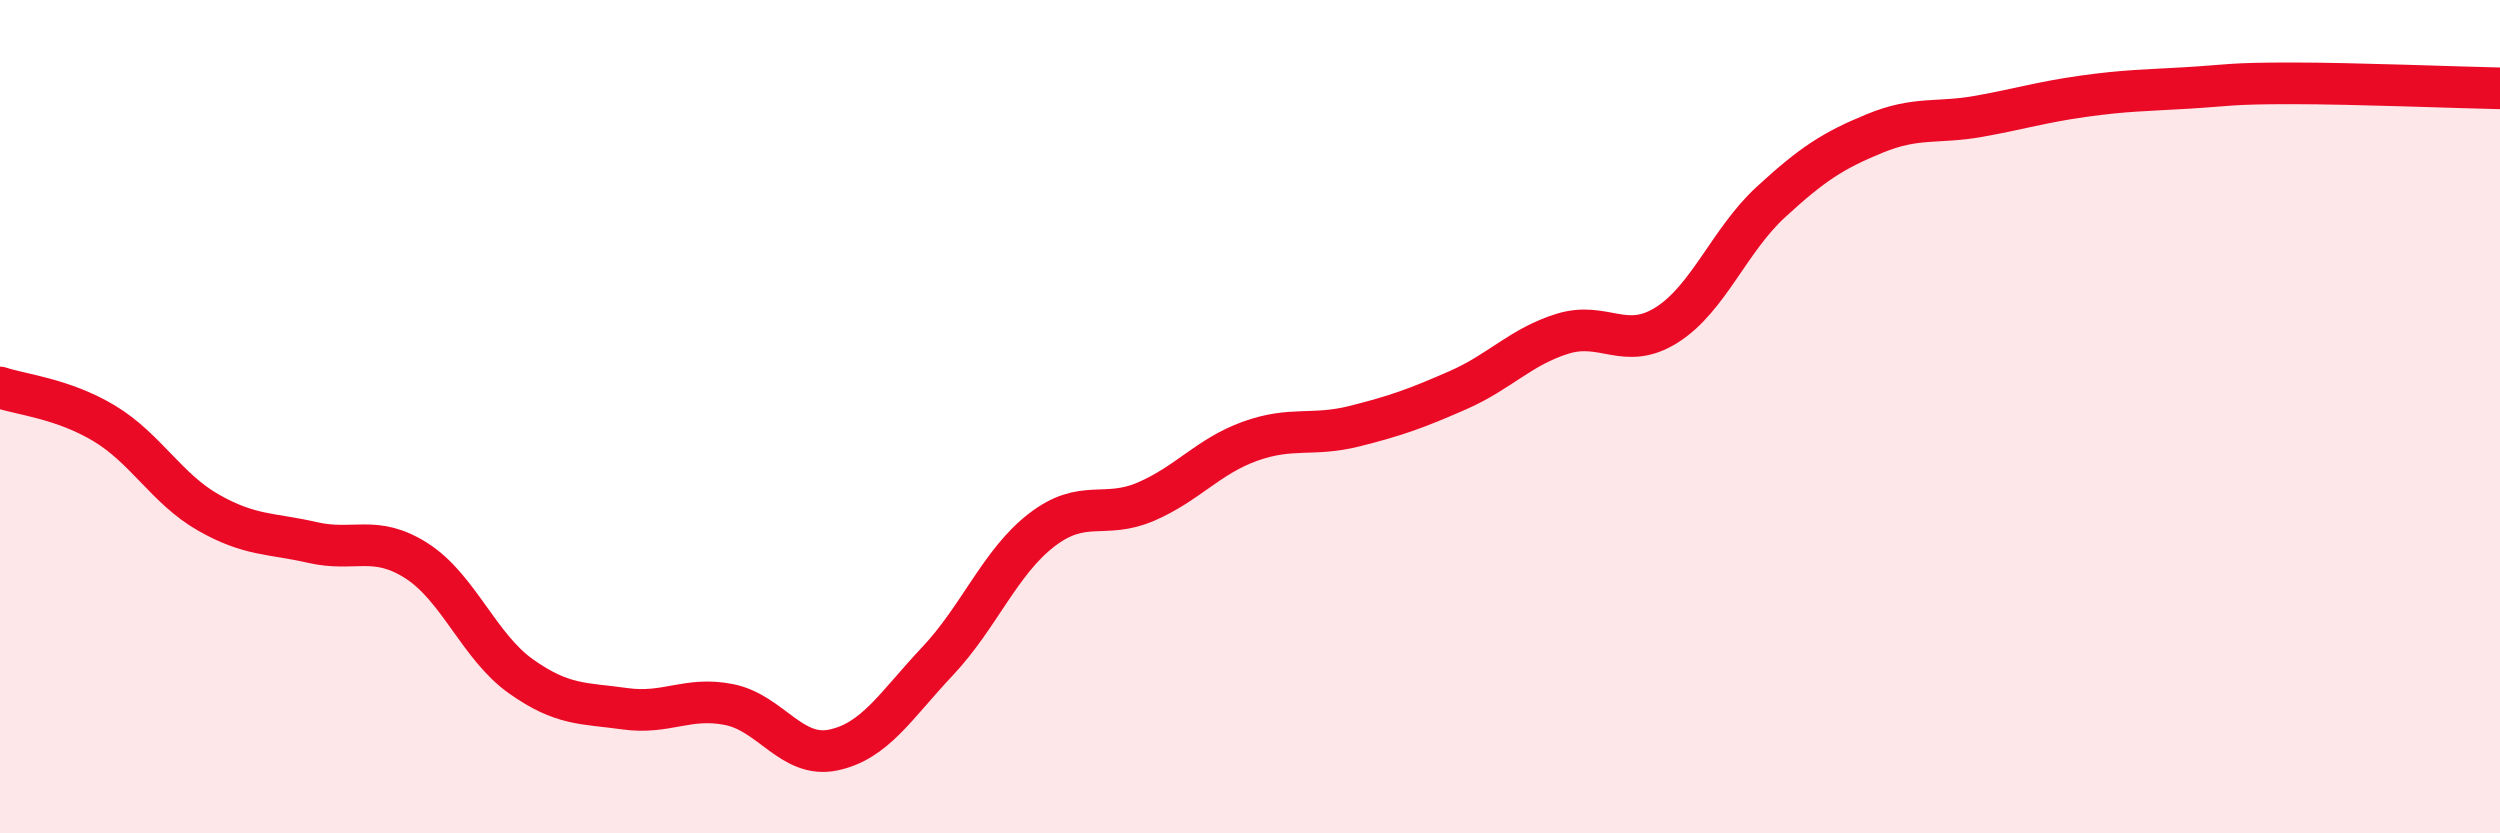
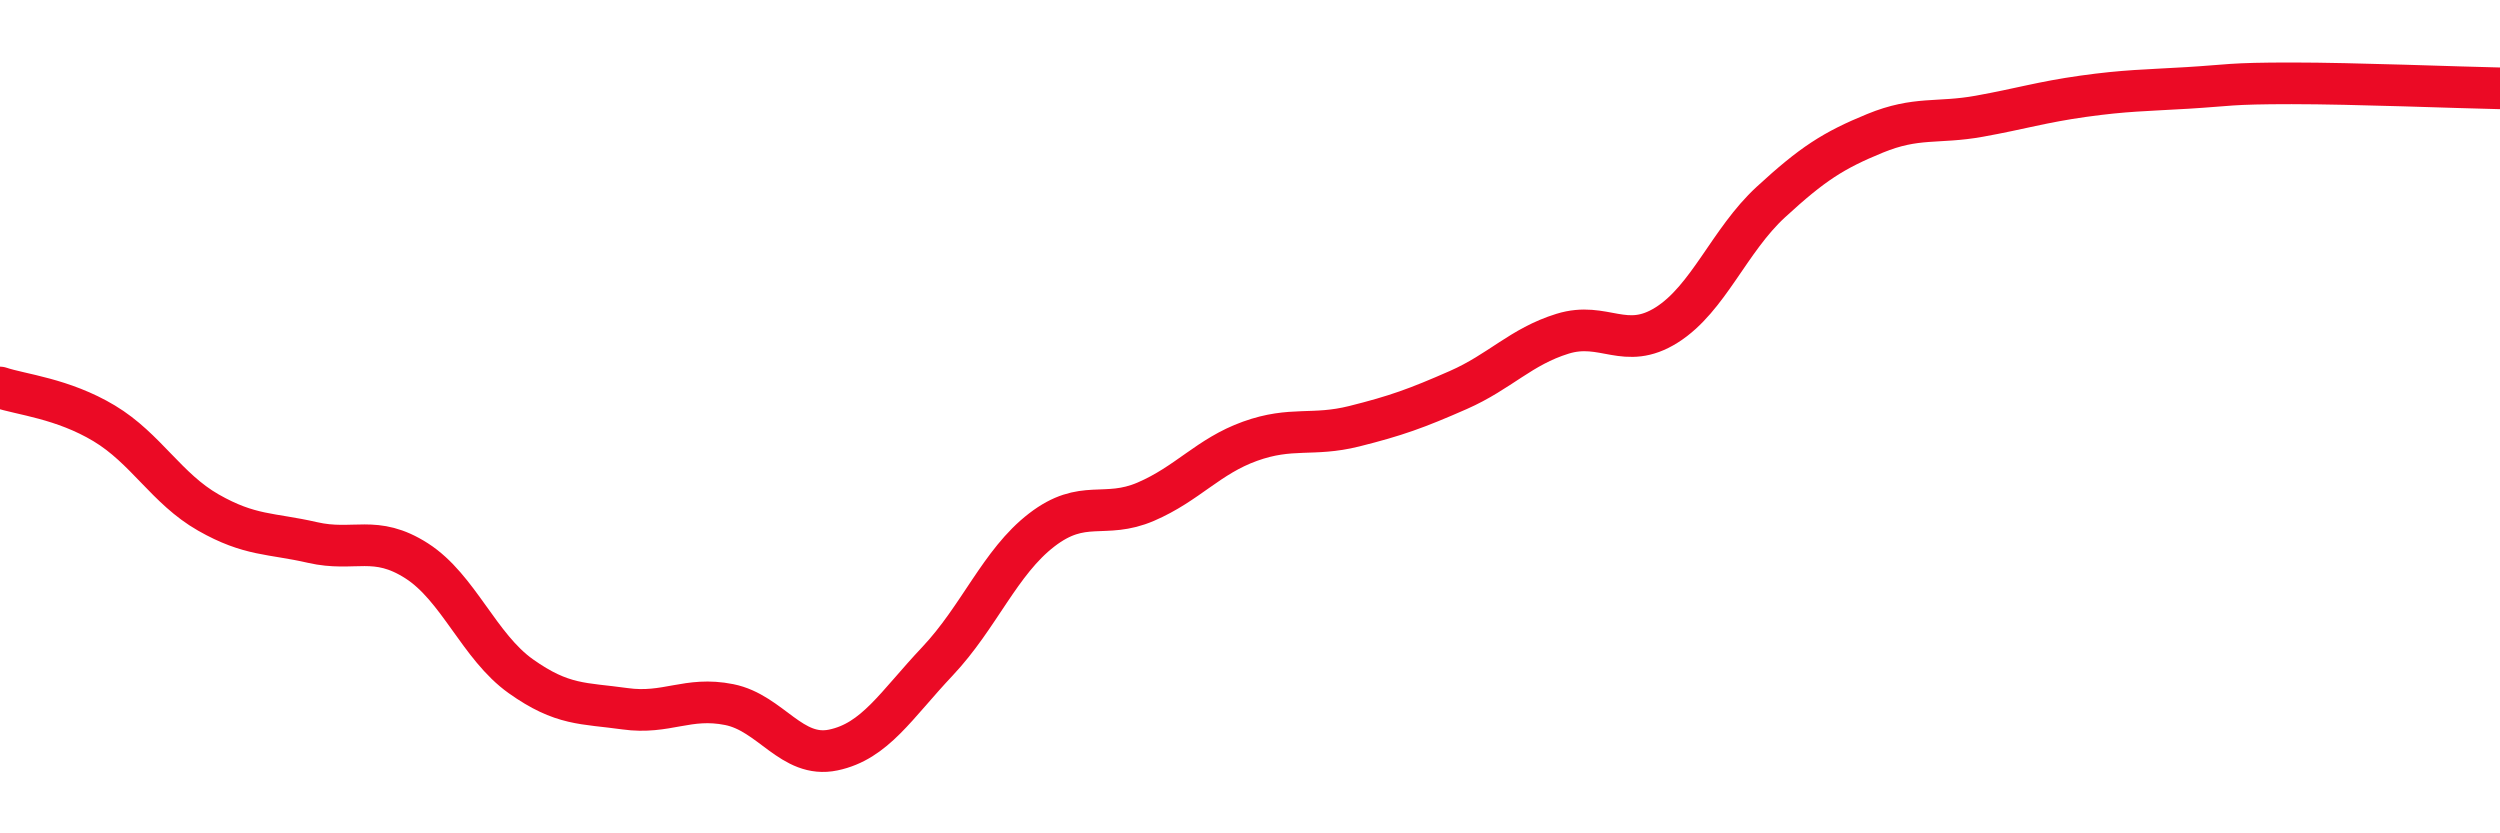
<svg xmlns="http://www.w3.org/2000/svg" width="60" height="20" viewBox="0 0 60 20">
-   <path d="M 0,9.3 C 0.5,9.47 1.5,9.56 2.5,10.16 C 3.5,10.76 4,11.73 5,12.3 C 6,12.87 6.5,12.79 7.5,13.02 C 8.5,13.25 9,12.82 10,13.46 C 11,14.1 11.5,15.52 12.5,16.23 C 13.5,16.94 14,16.87 15,17.01 C 16,17.15 16.5,16.71 17.5,16.91 C 18.5,17.11 19,18.21 20,18 C 21,17.79 21.5,16.93 22.5,15.87 C 23.5,14.81 24,13.49 25,12.72 C 26,11.95 26.5,12.47 27.5,12.04 C 28.5,11.61 29,10.95 30,10.59 C 31,10.23 31.5,10.48 32.5,10.23 C 33.5,9.98 34,9.8 35,9.36 C 36,8.92 36.5,8.32 37.5,8.01 C 38.5,7.7 39,8.43 40,7.8 C 41,7.17 41.5,5.77 42.5,4.85 C 43.5,3.93 44,3.61 45,3.2 C 46,2.79 46.5,2.97 47.5,2.79 C 48.5,2.61 49,2.45 50,2.31 C 51,2.17 51.5,2.17 52.5,2.11 C 53.5,2.05 53.5,2 55,2 C 56.5,2 59,2.1 60,2.12L60 20L0 20Z" fill="#EB0A25" opacity="0.1" stroke-linecap="round" stroke-linejoin="round" />
  <path d="M 0,9.3 C 0.5,9.47 1.5,9.56 2.5,10.16 C 3.5,10.76 4,11.73 5,12.3 C 6,12.87 6.5,12.79 7.5,13.02 C 8.5,13.25 9,12.82 10,13.46 C 11,14.1 11.5,15.52 12.5,16.23 C 13.5,16.94 14,16.87 15,17.01 C 16,17.15 16.5,16.71 17.5,16.91 C 18.5,17.11 19,18.21 20,18 C 21,17.79 21.5,16.93 22.5,15.87 C 23.5,14.81 24,13.49 25,12.72 C 26,11.95 26.5,12.47 27.5,12.04 C 28.5,11.61 29,10.95 30,10.59 C 31,10.23 31.5,10.48 32.5,10.23 C 33.5,9.98 34,9.8 35,9.36 C 36,8.92 36.5,8.32 37.5,8.01 C 38.5,7.7 39,8.43 40,7.8 C 41,7.17 41.5,5.77 42.5,4.85 C 43.5,3.93 44,3.61 45,3.2 C 46,2.79 46.5,2.97 47.5,2.79 C 48.5,2.61 49,2.45 50,2.31 C 51,2.17 51.5,2.17 52.5,2.11 C 53.5,2.05 53.5,2 55,2 C 56.5,2 59,2.1 60,2.12" stroke="#EB0A25" stroke-width="1" fill="none" stroke-linecap="round" stroke-linejoin="round" />
</svg>